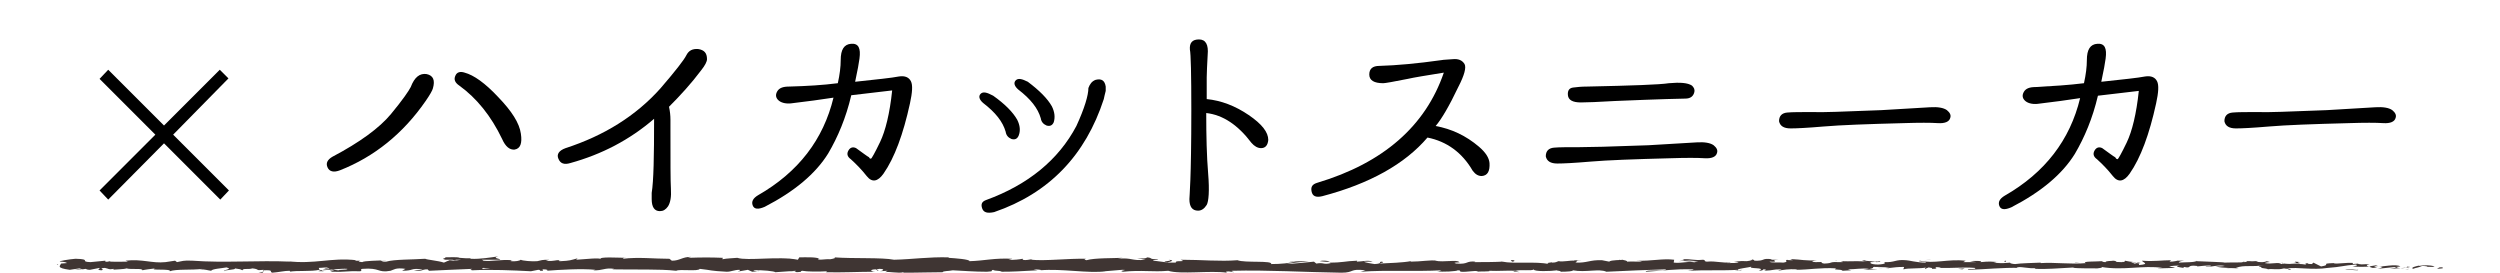
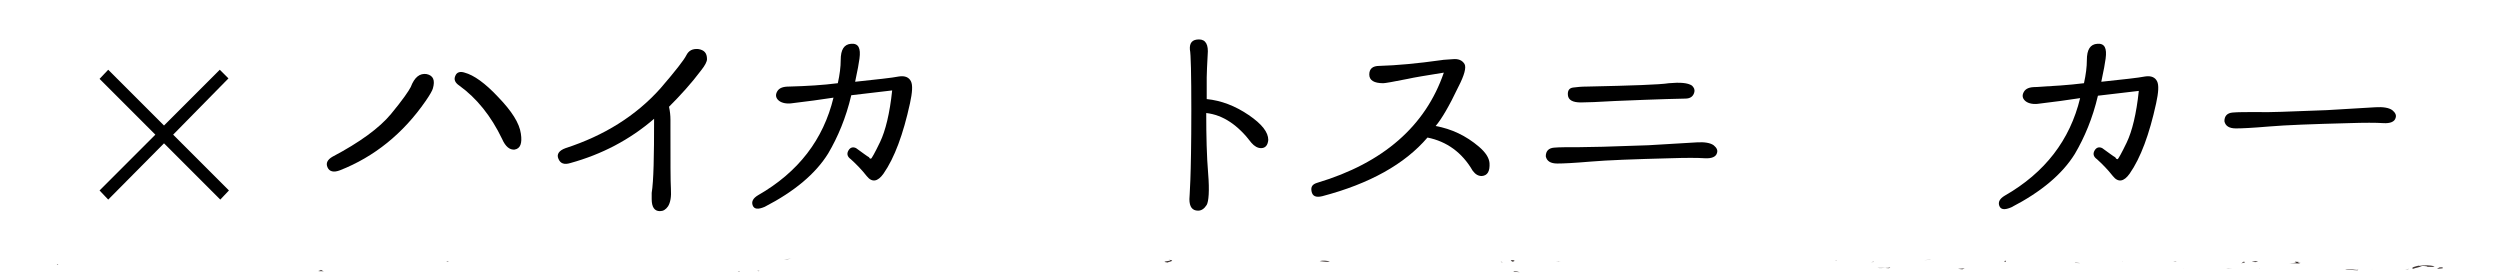
<svg xmlns="http://www.w3.org/2000/svg" version="1.1" id="レイヤー_1" x="0px" y="0px" viewBox="0 0 519.8 56.8" style="enable-background:new 0 0 519.8 56.8;" xml:space="preserve">
  <style type="text/css">
	.st0{fill:#3F3533;}
</style>
  <g>
    <g>
      <g>
        <path d="M47.6,39.6l-1.8,1.9L34.1,29.8L22.5,41.5l-1.8-1.9L32.3,28L20.7,16.4l1.8-1.9l11.6,11.6l11.6-11.6l1.8,1.8L36,28     L47.6,39.6z" />
        <path d="M69.1,32.6c5.7-3,9.8-6,12.2-8.9c2.4-2.9,3.7-4.8,4.1-5.6c0.8-2.1,1.9-2.9,3.3-2.7c1.4,0.3,1.8,1.3,1.3,3     c-0.1,0.4-0.6,1.3-1.5,2.6c-4.7,6.8-10.7,11.6-17.8,14.4c-1.3,0.5-2.2,0.3-2.6-0.6S68.1,33.2,69.1,32.6z M96.6,15.1     c1.9,0.5,4.3,2.2,7,5.1c2.8,2.9,4.4,5.4,4.7,7.6c0.3,2-0.1,3.1-1.3,3.3c-1,0.1-1.9-0.6-2.6-2.2c-2.3-4.8-5.3-8.5-8.9-11.1     c-0.9-0.6-1.2-1.3-0.8-2.1C95,15,95.7,14.8,96.6,15.1z" />
        <path d="M139.1,22.2c0.2,0.9,0.3,1.8,0.3,2.7c0,0.9,0,1.5,0,2c0,6.6,0,10.8,0.1,12.4c0.1,1.6-0.1,2.8-0.6,3.6c-0.5,0.7-1,1-1.7,1     c-1.1,0-1.7-0.8-1.7-2.5c0-0.5,0-0.9,0-1.3c0.4-2.4,0.5-7.6,0.5-15.4c-5.1,4.4-10.9,7.4-17.4,9.2c-1.3,0.4-2.1,0.1-2.5-0.9     c-0.4-0.9,0.1-1.7,1.5-2.2c8-2.6,14.6-6.7,19.7-12.4c3.1-3.6,4.9-5.9,5.4-6.9s1.3-1.4,2.5-1.3c1.2,0.2,1.8,0.8,1.8,2.1     c0,0.5-0.4,1.3-1.2,2.3C143.7,17.4,141.4,19.9,139.1,22.2z" />
        <path d="M174.2,17.3c0.4-1.8,0.6-3.4,0.6-4.8c0-2.2,0.7-3.3,2.2-3.4s2,0.9,1.7,3.1c-0.1,0.8-0.4,2.5-0.9,4.8     c4.6-0.5,7.6-0.8,9.1-1.1c1.3-0.2,2.1,0.2,2.5,1s0.3,2.3-0.2,4.6c-1.4,6.4-3.2,11.3-5.5,14.6c-1.2,1.7-2.4,1.9-3.5,0.5     s-2.2-2.5-3.3-3.5c-0.7-0.5-0.9-1.1-0.5-1.8c0.4-0.7,1-0.8,1.6-0.5c1.4,1,2.3,1.7,2.7,1.9l0.1,0.2c0.2,0.1,0.3,0.1,0.3,0.1     c0.1,0,0.8-1.2,1.9-3.5s2-5.9,2.5-10.7l-8.5,1c-1.1,4.7-2.8,8.7-4.8,12.1c-2.6,4.2-7,7.9-13.2,11.1c-1.4,0.6-2.2,0.5-2.5-0.3     s0.1-1.5,1.1-2.1c8.4-4.8,13.6-11.6,15.7-20.3c-2.6,0.4-5.5,0.8-8.9,1.2c-1.2,0.1-2.1-0.2-2.6-0.7s-0.6-1.1-0.2-1.8     c0.4-0.7,1.2-1,2.4-1C167.8,17.9,171.1,17.7,174.2,17.3z" />
-         <path d="M206.5,19.9c2.4,1.7,4.1,3.4,5,5c0.6,1.2,0.7,2.3,0.3,3.3c-0.3,0.7-0.8,0.9-1.5,0.7c-0.7-0.3-1.1-0.8-1.2-1.5     c-0.6-2.1-2.1-4-4.7-6c-0.8-0.7-1-1.4-0.5-1.9S205.2,19.2,206.5,19.9z M227.8,16.6c1.2-0.3,1.9,0.1,2.1,1.4c0,0.2,0,0.5,0,0.9     c-0.2,0.7-0.3,1.3-0.4,1.7c-3.8,11.7-11.4,19.6-22.8,23.5c-1.4,0.3-2.2,0.1-2.5-0.8s0-1.4,0.8-1.7c8.8-3.2,15.1-8.4,18.8-15.4     c1.7-3.7,2.5-6.4,2.5-7.9C226.6,17.5,227,16.9,227.8,16.6z M213.7,17c2.4,1.8,4.1,3.5,5,5.1c0.6,1.2,0.7,2.3,0.4,3.3     c-0.3,0.7-0.8,0.9-1.5,0.7c-0.7-0.3-1.1-0.8-1.2-1.5c-0.6-2.1-2.1-4-4.7-6c-0.8-0.7-1-1.4-0.5-1.9S212.5,16.4,213.7,17z" />
        <path d="M250.9,20.6c3,0.3,5.9,1.4,8.7,3.3c2.8,1.9,4.1,3.6,4.1,5.2c-0.1,1.1-0.6,1.7-1.5,1.7c-0.7,0-1.4-0.4-2-1.1     c-2.8-3.7-5.9-5.8-9.4-6.2c0,4.8,0.1,9,0.4,12.6c0.3,3.6,0.1,5.8-0.3,6.5c-0.5,0.8-1.1,1.2-1.8,1.2c-1.2,0-1.8-0.8-1.8-2.4     c0-0.1,0.1-1.4,0.2-4c0.1-2.6,0.2-7.4,0.2-14.4c0-7.5-0.1-11.8-0.3-12.7c-0.1-1.4,0.5-2.1,1.9-2.1s2,1.1,1.8,3.2     c-0.1,2.1-0.2,3.6-0.2,4.7V20.6z" />
        <path d="M298.5,26.2L298.5,26.2c3.3,0.6,6.3,2,9,4.3c1.4,1.2,2.1,2.3,2.2,3.4c0.1,1.7-0.4,2.6-1.6,2.7c-0.7,0-1.3-0.3-1.9-1.1     c-2.2-3.8-5.4-6.1-9.4-6.9c-4.7,5.5-12,9.6-21.9,12.2c-1.3,0.3-2,0-2.2-1s0.2-1.5,1.2-1.8c13.7-4.1,22.5-11.8,26.3-22.9     c-3.7,0.6-6.2,1-7.5,1.3c-3,0.6-4.7,0.9-5.1,0.9c-1.9,0-2.9-0.6-2.9-1.8s0.7-1.8,2.1-1.8c3.6-0.1,7.9-0.5,12.9-1.2     c0.5-0.1,1.3-0.1,2.4-0.2c1.1-0.1,1.9,0.2,2.4,1c0.4,0.7,0,2.3-1.3,4.8C301.3,22.1,299.7,24.8,298.5,26.2z" />
        <path d="M342.7,30.2c5.1-0.3,8.5-0.5,10.1-0.6s2.8,0.1,3.5,0.6c0.6,0.5,0.9,1,0.7,1.6c-0.2,0.8-1.1,1.2-2.6,1.1s-3.9-0.1-7,0     c-7.7,0.2-13.2,0.4-16.7,0.7S325,34,323.8,34c-1.4,0-2.2-0.5-2.4-1.5c0-1.1,0.6-1.7,1.7-1.8c1.1-0.1,2.9-0.1,5.3-0.1     C330.1,30.6,334.9,30.5,342.7,30.2z M335.8,21c-3.5,0.2-5.8,0.3-7.1,0.3c-1.7,0-2.6-0.5-2.7-1.5s0.3-1.5,1.1-1.6     c0.8-0.1,1.7-0.2,2.9-0.2c9.4-0.2,15.1-0.4,17-0.7c2.3-0.2,3.9-0.1,4.8,0.5c0.4,0.4,0.6,0.8,0.5,1.3c-0.2,0.9-0.8,1.4-1.9,1.4     C350,20.5,345.2,20.6,335.8,21z" />
-         <path d="M391.2,22.9c5.1-0.3,8.5-0.5,10.1-0.6s2.8,0.1,3.5,0.6c0.6,0.5,0.9,1,0.7,1.6c-0.2,0.8-1.1,1.2-2.6,1.1s-3.9-0.1-7,0     c-7.7,0.2-13.2,0.4-16.7,0.7c-3.5,0.3-5.7,0.4-6.9,0.4c-1.4,0-2.2-0.5-2.4-1.5c0-1.1,0.6-1.7,1.7-1.8c1.1-0.1,2.9-0.1,5.3-0.1     C378.6,23.4,383.4,23.2,391.2,22.9z" />
        <path d="M433.3,17.3c0.4-1.8,0.6-3.4,0.6-4.8c0-2.2,0.7-3.3,2.2-3.4s2,0.9,1.7,3.1c-0.1,0.8-0.4,2.5-0.9,4.8     c4.6-0.5,7.6-0.8,9.1-1.1c1.3-0.2,2.1,0.2,2.5,1s0.3,2.3-0.2,4.6c-1.4,6.4-3.2,11.3-5.5,14.6c-1.2,1.7-2.4,1.9-3.5,0.5     s-2.2-2.5-3.3-3.5c-0.7-0.5-0.9-1.1-0.5-1.8c0.4-0.7,1-0.8,1.6-0.5c1.4,1,2.3,1.7,2.7,1.9L440,33c0.2,0.1,0.3,0.1,0.3,0.1     c0.1,0,0.8-1.2,1.9-3.5s2-5.9,2.5-10.7l-8.5,1c-1.1,4.7-2.8,8.7-4.8,12.1c-2.6,4.2-7,7.9-13.2,11.1c-1.4,0.6-2.2,0.5-2.5-0.3     s0.1-1.5,1.1-2.1c8.4-4.8,13.6-11.6,15.7-20.3c-2.6,0.4-5.5,0.8-8.9,1.2c-1.2,0.1-2.1-0.2-2.6-0.7s-0.6-1.1-0.2-1.8     c0.4-0.7,1.2-1,2.4-1C426.8,17.9,430.1,17.7,433.3,17.3z" />
        <path d="M483.8,22.9c5.1-0.3,8.5-0.5,10.1-0.6s2.8,0.1,3.5,0.6c0.6,0.5,0.9,1,0.7,1.6c-0.2,0.8-1.1,1.2-2.6,1.1s-3.9-0.1-7,0     c-7.7,0.2-13.2,0.4-16.7,0.7c-3.5,0.3-5.7,0.4-6.9,0.4c-1.4,0-2.2-0.5-2.4-1.5c0-1.1,0.6-1.7,1.7-1.8c1.1-0.1,2.9-0.1,5.3-0.1     C471.2,23.4,475.9,23.2,483.8,22.9z" />
      </g>
    </g>
    <g>
      <g>
        <g>
          <g>
            <g>
              <path class="st0" d="M507.8,55.8c0.3-0.1,0.1-0.3-0.6-0.2l-0.5,0.3L507.8,55.8z" />
              <path class="st0" d="M503,55.2c-0.8,0.2-1.8,0.4-1.3,0.7c0.8-0.3,1-0.2,1.9-0.6c0.7,0,1.3,0.1,1.1,0.2        c0.3-0.1,1.1,0.1,1.5-0.1c-0.9-0.3-2.1-0.3-3.4-0.1C502.7,55.4,502.9,55.3,503,55.2z" />
              <path class="st0" d="M432.6,54.7h0.5C433,54.7,432.8,54.7,432.6,54.7z" />
              <path class="st0" d="M389.1,54.5c0.3,0,0.5,0,0.5-0.1C389.2,54.5,389,54.5,389.1,54.5z" />
              <path class="st0" d="M381.6,54.2c0.2,0,0.3,0,0.4,0C381.9,54.2,381.7,54.1,381.6,54.2z" />
              <path class="st0" d="M432.6,54.7l-1.2-0.1C431.4,54.7,432.1,54.7,432.6,54.7z" />
              <path class="st0" d="M493.3,56c0.2,0,0.4,0,0.6-0.1C493.7,56,493.5,56,493.3,56L493.3,56z" />
              <path class="st0" d="M451.9,54.4h0.4c0.1,0,0.2-0.1,0.3-0.1L451.9,54.4z" />
              <path class="st0" d="M466.6,54.4c-0.3,0-0.4,0.3-0.6,0.4c0.2-0.1,0.4-0.2,0.7-0.2C466.8,54.5,466.7,54.5,466.6,54.4z" />
              <path class="st0" d="M490,54.9h0.4C490.3,54.9,490.1,54.9,490,54.9z" />
              <path class="st0" d="M441.3,54.4l-0.1-0.1C441.2,54.3,441.2,54.4,441.3,54.4z" />
              <path class="st0" d="M28.9,56.5L28.9,56.5C28.8,56.5,28.8,56.5,28.9,56.5z" />
              <path class="st0" d="M11.8,55.1H12c0-0.1,0.1-0.1,0.1-0.2L11.8,55.1z" />
              <path class="st0" d="M368,53.8L368,53.8C368.4,53.8,368.2,53.8,368,53.8z" />
              <path class="st0" d="M243,54c1.4,0.3-2.3,0.3-0.2,0.6C242.6,54.5,244.8,54.2,243,54z" />
              <path class="st0" d="M492.9,56c-0.2,0-0.4,0-0.6,0C492.6,56,492.8,56,492.9,56z" />
              <path class="st0" d="M242.8,54.6L242.8,54.6h0.2C243,54.6,242.9,54.6,242.8,54.6z" />
-               <path class="st0" d="M336.6,54c0.1,0,0.2,0.1,0.3,0.1C336.9,54.1,336.9,54,336.6,54z" />
              <path class="st0" d="M360,54.4h-0.6C359.7,54.4,359.8,54.4,360,54.4z" />
              <path class="st0" d="M324.5,54.4c-0.3,0-0.4-0.1-0.9,0h0.1C323.9,54.3,324.1,54.3,324.5,54.4z" />
              <path class="st0" d="M311.9,54.4c0.1,0,0.2,0,0.2,0.1c0.1,0,0.3,0,0.4,0L311.9,54.4z" />
              <path class="st0" d="M67.3,56.4c-0.3-0.1-0.4-0.2-0.6-0.3C66.9,56.3,65.1,56.4,67.3,56.4z" />
              <path class="st0" d="M493.3,55.9c-0.1,0.1-0.2,0.1-0.4,0.1C493,56,493.2,56,493.3,55.9C493.4,55.9,493.4,55.9,493.3,55.9z" />
              <path class="st0" d="M324,56.6h-2C322.5,56.6,323.3,56.6,324,56.6z" />
              <path class="st0" d="M157.9,56.3h-0.5C157.7,56.4,157.8,56.4,157.9,56.3z" />
              <path class="st0" d="M316,56.6c-0.4-0.1-0.7-0.2-1.1-0.2c-0.1,0-0.2,0-0.2,0.1L316,56.6z" />
              <path class="st0" d="M66.7,56.1L66.7,56.1L66.7,56.1z" />
-               <path class="st0" d="M53.5,56.8c1.9,0,0.9-0.4,1.3-0.6c2.3-0.1,1.1,0.3,1.8,0.5c1.4-0.1,2.5-0.4,3.6-0.4        c0.1,0.1,0.3,0.1,0,0.2c1.5-0.3,4.5,0,6.2-0.4c0.1,0,0.2,0.1,0.2,0.1c-0.3-0.2-0.3-0.4-0.3-0.5c0.9,0,1.6-0.2,1.9,0        c-0.5,0-0.6,0.1-0.8,0.2l0.9-0.1c0.8,0.3-1.2,0.1-1.2,0.4c1.8-0.1,3.8-0.4,5.1-0.3c0.3,0.3-3.1,0.1-1.3,0.4l-2-0.3        c1.6,0.5-1.3,0,0.2,0.5c2.7,0.1,3.1-0.2,5.8-0.1c0.6-0.2-0.2-0.3,0.4-0.5c3.9-0.3,3.1,0.9,5.9,0.4c0.7-0.2,1-0.7,3.1-0.4        l-0.7,0.4c2.6,0,1.5-0.6,4.3-0.3c-0.5,0.2-2.1,0.1-1.7,0.2c1.8,0.3,1.3-0.2,2.7-0.2l0.3,0.3c2.8-0.1,5.9-0.3,9-0.4        c-0.2,0.1-0.7,0.2,0,0.3c3.9-0.2,8.4,0,12.2,0.2l1.5-0.3c0.3,0,0.6,0.1,0.3,0.2c1.5,0.1,0.1-0.2,0.8-0.3        c0.8,0,1.1,0.2,0.6,0.3c2.6-0.2,7.4-0.5,10.2-0.2l-0.5,0.1c2.1,0.1,2.4-0.6,4.4-0.3l-0.4,0.1c4.6,0.1,9.8-0.1,13.3,0.3        c0.7-0.4,4.6,0.2,4.9-0.4c2.7,0.3,1.9,0.4,5.6,0.6c1,0,1.5-0.4,2.7-0.4v0.3l1.7-0.3l0.9,0.4l1.2-0.1c-0.5,0-1-0.1-0.9-0.2        c1.8-0.1,4.4,0.2,4.5,0.4l4.3-0.3c-0.1,0.1-0.8,0.2-1.4,0.2c2.3-0.3,0.4,0.3,2.5,0c-0.3-0.1,0.2-0.2,0.2-0.2        c1,0.2,3.4,0.2,5.2,0.1l-0.3,0.2c3.2,0.1,6.7-0.1,10.3-0.1c-1.3-0.1-1-0.5,0.1-0.5l0.4,0.3c0.7-0.2-1.1-0.1,0.3-0.4        c1.3,0,0.9,0.4,0.1,0.5l1.6-0.1c0.1,0.1-0.3,0.1-0.4,0.3c0.7-0.2,2.8,0.3,3.7,0l0.1,0.1c3.6,0,5.2-0.1,8.1-0.1        c0.1-0.3,1.2-0.2,2.1-0.4c2.1,0.1,4.5,0.3,7.1,0.3c1.8-0.1,0.5-0.2,1.3-0.4c0.1,0.3,2.7,0.2,1.4,0.4c3.1,0,3.9-0.1,7.8-0.3        c-0.4-0.1-0.9-0.2-0.7-0.2c0.7,0,1.6,0.1,1.5,0.2h-0.2c4.4-0.4,10.1,0.7,13.6,0.2h-0.2l3.6-0.3c1.7,0-1,0.2,0.2,0.4        c3.9-0.4,6.2,0.1,9.4-0.2c2.5,0.8,8.8-0.1,12.2,0.4l-0.2-0.2c0.9-0.2,1,0.1,1.7,0.1c-0.1-0.1-0.9-0.2-0.4-0.3        c7.3-0.2,15.2,0.3,22.7,0.4c2.8,0,1.6-0.9,5-0.5l-1,0.3c5.6-0.4,11.4,0,16.8-0.3c-0.3,0.1-0.3,0.2-0.9,0.2        c1.1,0.2,4.2,0,4.3-0.2c0.8,0,0.2,0.2,0.7,0.3c1.2,0.1,2.9-0.3,3.5-0.1c0.1,0-0.3,0.1-0.5,0.1c0.8-0.1,3.5,0,2.8-0.2        c2,0.1,3.9-0.1,5.5,0c1.1-0.3,3.5,0.1,3.8-0.3c-0.1,0.5,3.6,0.4,4.9,0.2c-0.4,0.1,1.1,0.1,0.6,0.3c1.5,0,2.8-0.1,2.6-0.3        c2.7,0.5,5.5-0.4,7,0.3c4.4-0.2,8.4-0.4,12.4-0.5c-0.1,0.5-4.4,0-4.2,0.5c3.7-0.2,5.9-0.6,9.6-0.5c1,0.1-0.5,0.2-0.9,0.3        c3.7-0.2,7.2,0,10.5-0.2c0,0-0.4,0.1-0.7,0.1c0.7,0,1.5,0.1,1.4-0.1l-0.6,0.1c-1-0.3,2.6-0.6,2.7-0.8        c-1.1,0.6,3.3,0.1,1.5,0.9c0.4,0,1-0.1,0.9-0.3c0.6,0,0.8,0.1,0.2,0.3c2.3-0.1,1.5-0.3,3.6-0.3c0,0.1-0.4,0.1-0.7,0.3        c1.1-0.2,2.2-0.4,3.9-0.3c-0.1,0.1,0.1,0.1-0.4,0.1c3.1,0,5.3-0.5,8.6-0.3c-1,0.4,1.1,0.1,1.3,0.5l1.8-0.1l-0.7-0.2        c1.6,0,3-0.3,4.4-0.1l-1.2,0.2l3-0.1l-1.7-0.1c1.6-0.2-0.2-0.5,1.9-0.4c-0.4,0,1.6,0,2.4,0.2l0,0c0.8-0.1,1.6-0.2,2.8-0.2        c0.3,0.1-0.2,0.4,0,0.5c0.8-0.3,3.7-0.1,4.7-0.4c-0.3,0.1-0.3,0.3-0.2,0.3l0.7-0.3c0.7,0.1,0.8,0.1,0.7,0.3        c2.2,0-0.7-0.5,1.9-0.3c-0.2,0-0.1,0.1-0.5,0.1c2.6,0.1,5.1-0.2,7.5,0c0.7,0.4-2.1,0.1-1.3,0.4c3.5-0.1,7.3-0.5,10.6-0.4h-0.6        c0.5-0.5,2.5,0.3,4.2,0c-0.4,0-0.6,0.3-0.4,0.2c2.3,0.1,4.7-0.1,8.3-0.3l-0.4,0.1c1.4,0.1,3.6,0.1,5.1,0.1        c0.4-0.1,1.3-0.1,0.8-0.3c4.6,0.8,8.7-0.4,12.7,0.2c-0.5,0-1.2,0.1-0.8,0.1l3.4-0.1c-0.3-0.2-0.5-0.1-1.2-0.3        c0.4-0.1,1.4-0.2,2.3-0.2c-1.5,0.2,0,0.4,0.7,0.5c-0.1-0.1,0.1-0.1,0.1-0.2c1.8,0.4,0.3-0.5,2.8-0.2l-0.1,0.1        c0.9-0.1,1.8-0.2,2.8-0.2c0.4,0.3-1,0.1-1,0.3c1.4,0,2.7-0.5,4-0.2c-0.6,0.1-1.4,0.1-2,0.1c1.4,0.3,1.5,0.2,2.6,0.3h-0.1        l2.4,0.1l-0.6-0.1c1.7-0.7,3.5-0.1,5.9-0.6c-2.3,0.4-0.4,0.2-0.6,0.6c0.6,0.1,1.5,0.2,1.3,0.3c1.1-0.2,1.9,0.2,3.4-0.2        c0.1,0.1,1.2,0,0.9,0.3c1.4-0.1-0.3-0.2-0.2-0.3c2.2-0.3,5.2,0.4,8.4-0.1c2.8-0.2,3.3-0.5,5.8-0.7c0.9,0.2-0.7,0.4-0.7,0.4        c1.4,0.1,2.4,0.1,3.8,0c-0.3,0.1,0,0.2,0.4,0.3c1.1,0,0.7-0.4,2.1-0.2c-0.2,0.1-0.5,0.3-1.1,0.4c1.2-0.1,2.5-0.3,3.8-0.4        c0.3,0.2-0.8,0.3-1.2,0.4c1.4-0.1,3.7-0.2,4.2-0.4l-0.9-0.1c0.5,0,0.3,0.2-0.1,0.3c-1.2,0.2-1.8-0.1-1.9-0.2l0.9-0.1        c-0.9-0.6-3.7,0.1-5.5,0.1l0.8-0.4l-1.9,0.3c-0.4-0.1-0.7-0.3,0.2-0.4c-1.3-0.2-1.2,0.1-2.3-0.1c-0.1,0-0.1-0.1,0-0.1        l-1.3,0.1c0.3-0.1-0.2-0.3,0.6-0.2c-2.3-0.2-3.7,0.3-4.6,0h0.2c-3.2,0.1-0.3,0.3-2.7,0.7l-1.6-0.8l-0.3,0.3        c-0.3,0-1,0-0.9-0.2c-1.2,0.2,0.2,0.1-0.5,0.3c-1.6-0.3-4.4,0.1-4.8-0.4c-0.6,0.2,1.5,0.2-0.2,0.3c-0.5-0.5-2,0.1-3.4-0.2        c0.4-0.3,1.8-0.1,0.4-0.4c-0.9,0.5-2.8-0.1-4.1,0c-0.1,0.4-2.7,0.2-4.7,0.3c0.1-0.1-3.9-0.2-5.8-0.3l0.1-0.1        c-0.4,0.4-2.4,0.3-3.8,0.4c0.1-0.2,0.3-0.3,1.1-0.4h-1.4c-0.3,0.1-0.7,0.2-1.6,0.2l0.3-0.3c-1.8,0-3.6,0.3-6,0.1        c-0.1,0.3,1.8,0.7-0.6,0.9c-0.1-0.1-0.2-0.4,0.5-0.4c-0.2,0-0.8,0.1-1.2,0.1l1-0.2c-1.1-0.1-0.6,0.2-1.4,0.2        c0-0.2-0.6-0.1-0.5-0.3c0.2,0,0.7,0.1,1.1,0c-1,0-2.1-0.2-2.5-0.3c0.1,0.1,0,0.3-0.7,0.3c-1.8,0-0.6-0.2-1.7-0.3        c-0.4,0.1-1.6,0-1.6,0.3c-0.5,0-0.6-0.1-0.8-0.2c-0.9,0.1-4.4,0-3.3,0.4h0.2c0,0-0.1,0-0.2,0l0,0l0,0c-3.1,0.3-6.4-0.2-9.4,0        v-0.1c-1.8,0.1-4,0.1-5.3,0.3c-0.5,0-1.3-0.2-1-0.3c-1.4,0.1-1.5,0.2-3.5,0c1.4-0.2-0.5-0.2,1.4-0.1c-1.8-0.1-2.2-0.2-4.1,0        c0.7-0.3-1.4-0.3-2.2-0.2l1.3,0.2c-1,0-1.8,0-2.7,0l0.5-0.3c-3.7-0.4-6.6,0.7-9.5,0c-1,0.2,2,0.2,1.1,0.4        c-1.7,0-3.5-0.5-4-0.5c-2.3-0.2-2.2,0.5-4.6,0.4c0.3,0.1,0.6,0.4-1.2,0.5c-1.7,0-2.1-0.5-1-0.6c0.4,0,0.6,0,0.6,0.1        c0.5,0,1.3-0.1,0.6-0.2l-0.2,0.1c-0.8-0.1-3.2-0.1-2.6-0.3c-1.3,0.1-0.5,0.2,0.4,0.3c-2.2-0.2-3.4,0-5.6-0.1        c0.4,0.1,0.7,0.2,0.3,0.2c-3.3-0.1-1.4,0.2-3.7,0.3c-1.3-0.2,0.5-0.4-1.8-0.3c-1.4-0.1-0.3-0.3,0.3-0.4c-2,0.2-3.8-0.2-5-0.2        l1.1-0.1c-0.6,0.1-1.2,0.1-1.7,0.1l0.6,0.2c-0.6,0-1.2,0-1.2-0.1c-0.7,0.2,0.5,0.4-0.8,0.6c-0.8-0.1-2.6,0.1-2.9-0.2        c2.6,0.1-0.3-0.3,1.9-0.4c-0.4,0-1,0-1.6,0c-0.1,0,0.1-0.1,0.3-0.1c-2.5-0.3-1.2,0.4-3.8,0.3c0.3-0.2-0.6-0.3-1-0.3        c1.1,0,0.5,0.3-0.5,0.4c-1.7-0.1-1.8,0.1-2.7,0.1l1,0.1c-0.3,0.2-1.2,0.2-2.4,0.2c-0.1-0.1,1.1-0.1,0.6-0.2        c-1.3,0.3-2.9-0.3-4.8-0.1c-0.8-0.1-0.1-0.3-0.8-0.4c-2,0.2-2.2-0.2-4.3-0.1c0.6,0.2,0.7,0.2-0.8,0.4l3.5-0.2l-2.3,0.3        c1.1,0,2.2-0.2,2.9-0.1c-1.1,0.2-1,0.1-0.5,0.3c-1.5-0.4-2.9,0.2-4.6,0l0.1-0.6c-2.5-0.3-4.5,0.3-7.8,0.2l1.1,0.1        c-0.4,0.2-2,0-3.1,0.1c0.1-0.2-0.6-0.3-1-0.4c0.1,0.1-2.4,0-2.7,0.4l-1.5-0.3c-2.6-0.1-3,0.6-5.6,0.5c0.8-0.2-0.4-0.4,1.3-0.5        c-0.8,0-1.6,0-1.6,0.1c-0.5-0.1-2.4,0.3-3.1,0.1c-0.4,0.1-0.5,0.3-1.4,0.3c-0.1,0,0-0.1,0-0.1c0,0.1-1.5,0.1-0.7,0.4        c-2.6-0.6-7.3,0-9.6-0.5c-1.9,0.1-4.1,0.1-5.8,0.1c0.1-0.1,0-0.1,0.3-0.1c-2.3-0.2-1.4,0.6-4.1,0.4c-1.3-0.3,1.4-0.2,0.6-0.3        c-0.4-0.6-3.2,0.1-5-0.3h0.4c-1.4-0.2-3.3,0.2-5.5,0.2c0,0,0.1-0.1,0-0.1c-1.5,0.3-4.4,0.4-6.5,0.5c0.7-0.3,1-0.1,0.6-0.4        c-1,0,0.3,0.4-1.6,0.5c-0.6-0.1-2-0.3-2.2-0.5h1.8c-0.9-0.4-2.3,0-3.3,0l0.1-0.2c-2.8,0.1-2.8,0.4-5.8,0.4l0.3,0.1        c-1.6,0.4-1.4-0.2-3,0.1l-0.5-0.4c-1.1,0.1-3.8,0.4-5.7,0.5c1.1-0.3,3.3-0.4,4.7-0.6c-1.1,0-3.6,0-4.2,0.2        c0.4,0,1-0.1,1.4-0.1c-1.3,0.3-3,0.5-5.1,0.5c0.4-0.8-5.5-0.2-7-0.8c-3.7,0.3-7.4-0.1-11.8-0.1c1.5,0.6-1.3,0-1,0.6        c-1,0-1.4,0-1.5,0l-3.1-0.4c-0.7-0.2,1-0.1,0.9-0.3c-2.2,0-0.9-0.3-2.4-0.4c0.3,0.2-0.8,0.3-2,0.2l1.8,0.3        c-3.1,0.3-2.7-0.5-5.8-0.2l1-0.2c-1.6,0.1-5.9,0-7.5,0.5c-0.3-0.1-0.7-0.2,0-0.3c-3.8-0.1-8.5,0.5-11.5,0.2l0.3-0.1        c-0.7,0-1.2,0.3-2.1,0.1c0-0.1,0.3-0.1,0-0.2c-0.4,0.1-1.9,0.3-2.9,0.2l0.8-0.2c-3.7-0.2-5.7,0.4-8.9,0.5        c0-0.4-2.9-0.6-4.4-0.7l0.1-0.1c-4.4-0.1-7.4,0.4-11.4,0.5c-2.5-0.5-8.5-0.2-12.5-0.5c0.6,0.1-0.1,0.3-0.8,0.4        c-0.9-0.1-2.6,0.3-2.5-0.1h0.3c-0.7-0.4-2.7-0.3-4.2-0.3l-0.3,0.5c-4-0.8-10.4,0.3-12.6-0.4c-1,0.1-2.1,0.1-3.1,0.3l0.1-0.3        c-2.7-0.1-4-0.1-7.3,0l0.7-0.2c-1.9,0-2.3,0.8-4,0.8l-0.5-0.4c-3.2,0-6.5-0.4-9.7,0c0.1-0.1,0.1-0.2,0.7-0.2        c-1.5,0-5.9-0.3-5.3,0.3c0-0.4-3.3,0-5.1,0.1l0.3-0.3c-1.5,0.4-1.5,0.5-3.6,0.6c-0.5,0-0.4-0.2,0.2-0.2        c-1.6-0.1-1.3,0.3-3.2,0.1l0.7-0.2c-1.7,0-1.5,0.1-2.5,0.3c-1,0.1-3.2-0.1-3.4-0.3c-0.2,0.2-1.1,0.4-2.1,0.3        c-0.1-0.1,0.2-0.2,0.4-0.2c-2.8-0.2-4.2,0.3-6.1,0.1c0-0.1-0.2-0.1-0.3-0.2c2.2,0,4,0,3.8,0c0-0.3-1.8-0.3-0.4-0.7        c-1.4,0.2-3.9,0.6-5.6,0.5c-0.1,0-0.2,0-0.2-0.1H98c-0.4,0-0.8,0-1.1,0c-0.6,0-0.9-0.1-1.4-0.1c-0.2-0.2-2.1-0.1-2.9-0.1        c0.1,0.3-1.1,0.2,0,0.5c-0.1,0,0.2,0,0.8,0c0.1,0,0.3,0,0.4,0c0,0,0,0-0.1,0c0.6,0,1.4,0,2.2,0c-0.7,0.1-1.4,0.3-2.4,0.1        c-0.5,0.2-1,0.4-1.2,0.5c-1.2-0.4-3.6-0.6-3.9-0.8c-2.7,0.2-6.4,0.1-8.1,0.6c-0.8,0.1-0.9-0.2-1.2-0.2c0.4-0.1,1,0,1.2-0.1        c-1.6,0.1-4.6,0.1-5,0.4c-2-0.2,1.1-0.3-1.6-0.3l0.4-0.1c-5.3-0.6-8.6,0.9-14.4,0.2c0.4,0,0.6,0.1,0.7,0.1        c-6.7-0.3-13.8,0.3-20.4-0.2c-1.9-0.1-2.1,0.1-3.2,0.3l-0.4-0.3l-2,0.3c-2.8,0.3-4.8-0.7-8.3-0.3l0.5,0.2        c-1.3,0-4,0.1-3.8-0.1c-0.1,0-0.4,0.2-0.9,0.1v-0.2l-3.1,0.3c-2.4-0.1,0.4-0.6-3.1-0.7c-1.3,0.1-3.7,0.5-3.2,0.6        c0.5,0,1.3,0.1,1.4,0.3l-1.2,0.1c-0.2,0.5-1.1,0.9,1.8,1.3l2-0.3l0.7,0.2h-1.7c1,0.2,1.6,0,2.3-0.1c0.2,0.1,0.4,0.2,0.9,0.2        l2-0.4c0.2,0.2-0.9,0.4,0.4,0.5c0.9-0.2-0.9-0.4,0.7-0.5c1,0.2,0.7,0.4,1.8,0.2c0.2,0.1-0.1,0.2-0.5,0.2        c1-0.1,2.7-0.1,3.2-0.3c1,0.3,3.4-0.1,3.3,0.4c0.3-0.1,1.8-0.3,2.7-0.4c-1.7,0.5,3.5,0,3,0.6c1.3-0.5,4.6-0.2,6.8-0.5        c-0.1,0-0.4,0.1-0.6,0.1c1.3,0,1.6,0.2,2.4,0.3c0.2-0.4,2.1-0.5,3.2-0.7c1.5,0.4-0.9,0.5-0.5,0.8c-0.1-0.3,2.7-0.3,2.2-0.6        c1.2,0.2,1,0.1,1.6,0.4c0.2-0.5,1.1-0.1,2.1-0.4c1.7,0.2,0.4,0.5,2.3,0.3C55.2,56.6,53.5,56.8,53.5,56.8z M98.2,55.9        L98.2,55.9c-0.4,0-0.7,0-0.9,0C97.4,55.9,97.7,55.9,98.2,55.9z M101.9,55.9c-0.5,0-1,0-1.6,0c-0.1-0.1,0-0.2,0.4-0.2        C100.5,55.8,101.4,55.8,101.9,55.9z M94,54c0.6,0,0.8,0,0.9,0.1C94.6,54.1,94.3,54.1,94,54l-0.2,0.1C93.8,54.1,93.9,54,94,54z        " />
              <path class="st0" d="M92.9,54.3c-0.1,0-0.1,0-0.2,0c0.1,0,0.2,0,0.4,0.1c0.1,0,0.1-0.1,0.2-0.1C93.1,54.3,93,54.3,92.9,54.3z" />
              <path class="st0" d="M433.2,54.8L433.2,54.8L433.2,54.8L433.2,54.8z" />
              <polygon class="st0" points="153.8,56.5 153.7,56.4 153.4,56.5       " />
              <path class="st0" d="M453.9,55.7c0,0,0.1,0.1,0.3,0.1C454.1,55.8,454,55.8,453.9,55.7z" />
              <path class="st0" d="M462.8,55.8l1.3,0.1C463.5,55.8,463.1,55.8,462.8,55.8z" />
              <path class="st0" d="M469.7,55.9c0.1,0,0.1-0.1,0.1-0.1l0,0L469.7,55.9z" />
-               <path class="st0" d="M360.5,56.3c-0.1,0-0.2,0-0.3,0C359.6,56.3,360,56.3,360.5,56.3z" />
              <path class="st0" d="M393,55.6c-0.3,0.1-0.7,0.1-1,0.1C392.5,55.8,393,55.8,393,55.6z" />
              <path class="st0" d="M324.2,56.6L324.2,56.6c-0.1,0-0.1,0-0.2,0H324.2z" />
              <path class="st0" d="M390.4,55.7c0.6,0.1,1.1,0,1.5,0C391.4,55.7,390.9,55.7,390.4,55.7z" />
              <path class="st0" d="M499.4,56.1h0.3l0,0H499.4z" />
              <path class="st0" d="M499.8,56h0.4C500,56,499.8,56,499.8,56z" />
              <path class="st0" d="M500.9,55.9l-0.8,0.1C500.4,56,500.7,56,500.9,55.9z" />
              <path class="st0" d="M490.3,55.9l-0.1,0.1C490.3,56,490.3,56,490.3,55.9z" />
              <path class="st0" d="M487.6,56c0.7,0,1.7,0.2,2.6,0.2l0.1-0.1C489.8,56.2,488.2,55.8,487.6,56z" />
              <path class="st0" d="M476,54.7l2.3,0.1c-0.4-0.1-0.9-0.3,0.1-0.3C475.5,54.2,479.1,54.7,476,54.7z" />
              <path class="st0" d="M468.9,54.5c1.2-0.1,0-0.2,0.1-0.2C468.1,54.4,467.9,54.4,468.9,54.5z" />
              <path class="st0" d="M417,54.5l0.1-0.3C416.2,54.3,417.1,54.4,417,54.5z" />
              <polygon class="st0" points="407.1,55.9 408,56 408.5,55.8       " />
              <polygon class="st0" points="401.2,54 401.6,54 400,54.1       " />
              <path class="st0" d="M314.1,54.1l0.3,0.3C315,54.4,315.2,54,314.1,54.1z" />
              <path class="st0" d="M276.5,54.4c-0.4-0.2-1.5-0.3-2.1-0.1C275.2,54.4,276.1,54.5,276.5,54.4z" />
              <polygon class="st0" points="163.7,53.9 164.5,53.8 163.1,53.9       " />
            </g>
          </g>
        </g>
      </g>
    </g>
  </g>
</svg>